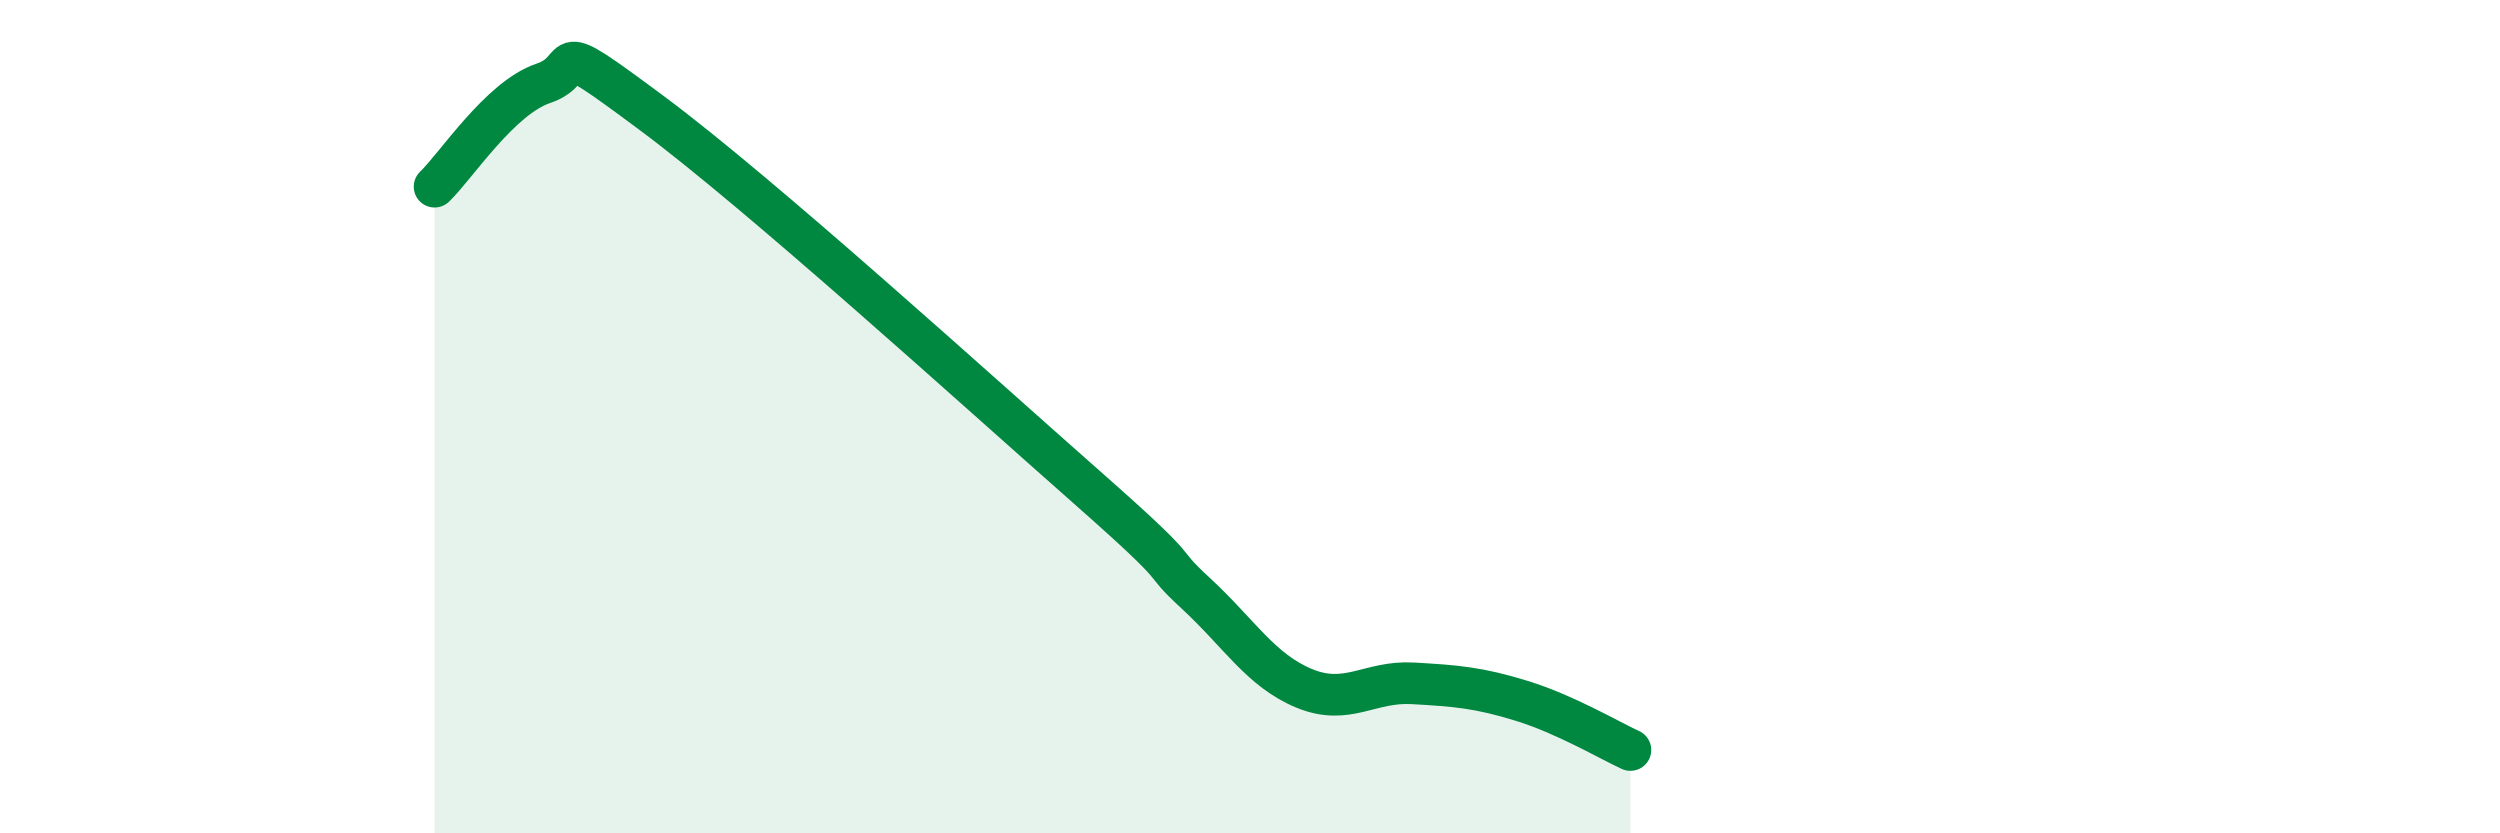
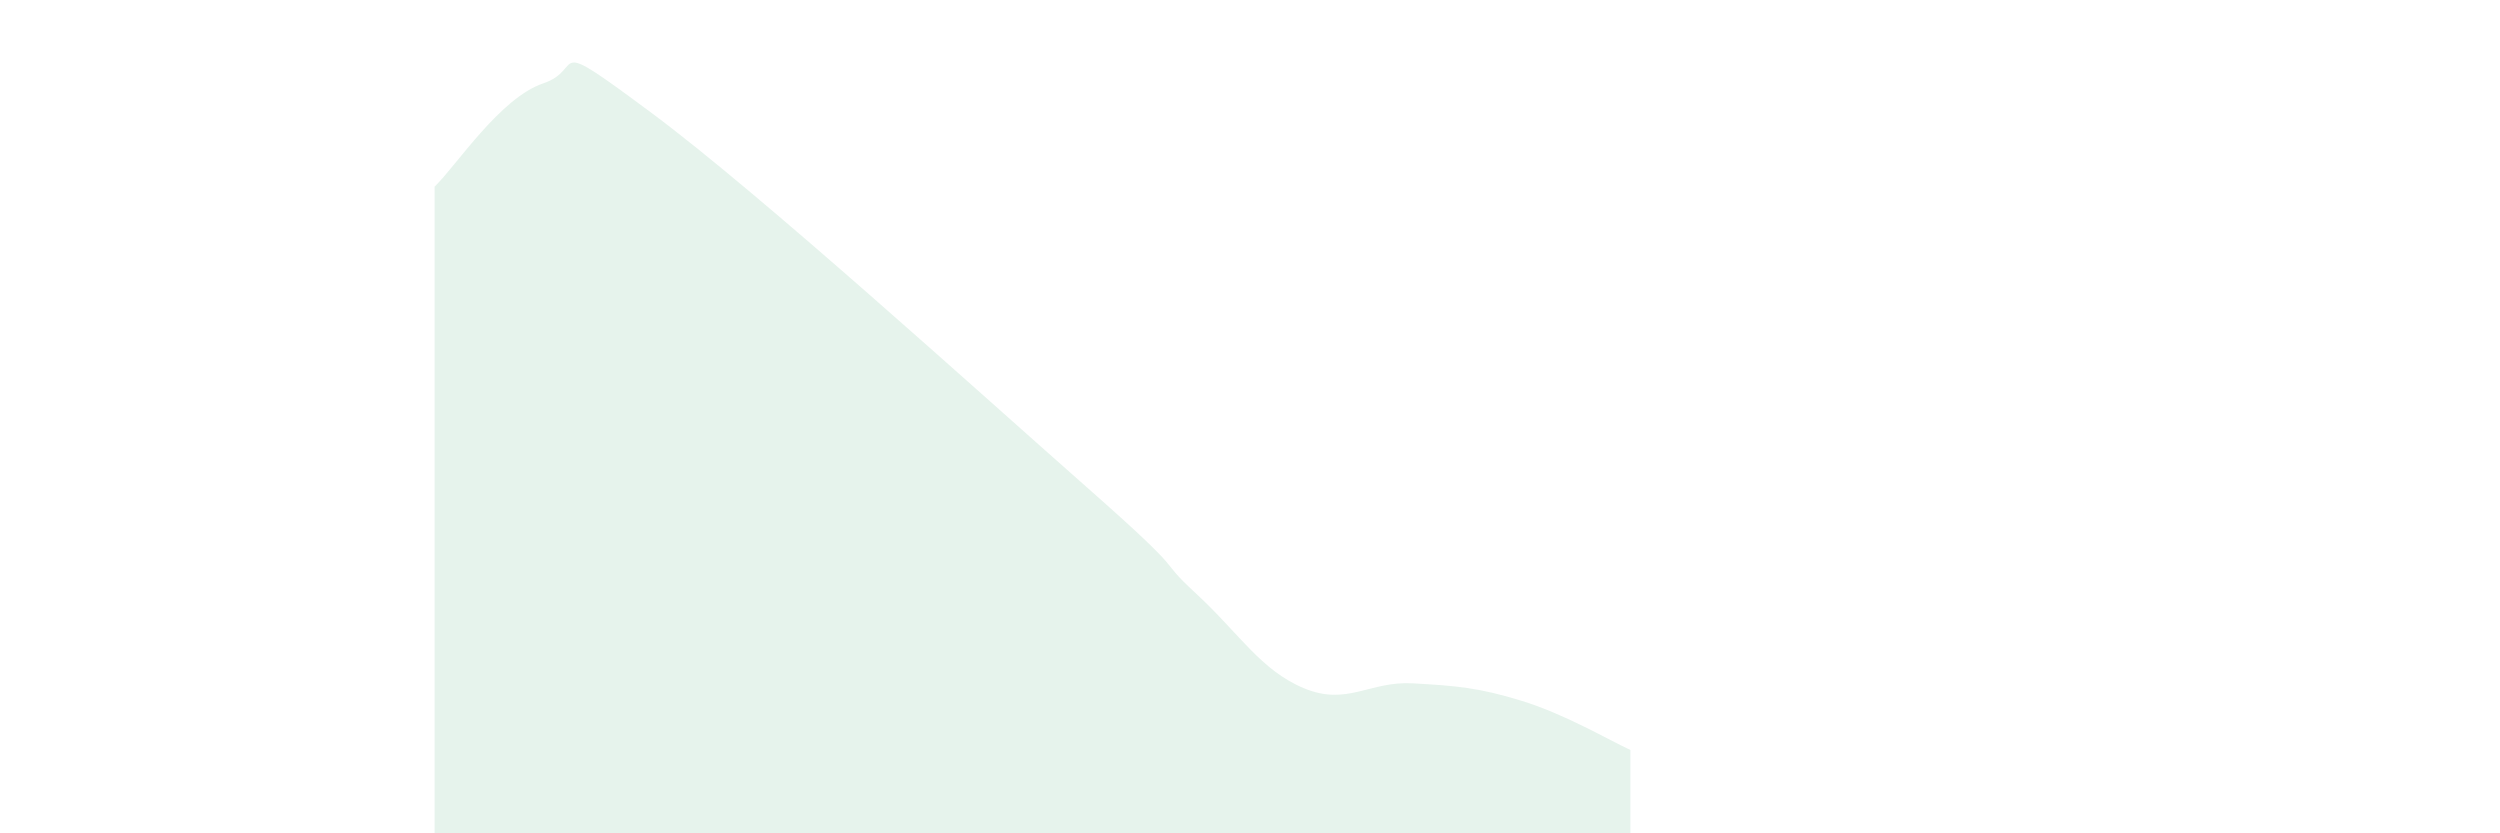
<svg xmlns="http://www.w3.org/2000/svg" width="60" height="20" viewBox="0 0 60 20">
  <path d="M 10.43,4.48 C 10.95,3.98 12,2.35 13.04,2 C 14.08,1.65 13.04,0.78 15.65,2.72 C 18.26,4.66 23.48,9.4 26.09,11.7 C 28.7,14 27.66,13.28 28.7,14.24 C 29.74,15.2 30.26,16.09 31.3,16.52 C 32.34,16.95 32.87,16.34 33.91,16.4 C 34.95,16.46 35.48,16.5 36.52,16.82 C 37.56,17.14 38.61,17.76 39.13,18L39.13 20L10.43 20Z" fill="#008740" opacity="0.1" stroke-linecap="round" stroke-linejoin="round" />
-   <path d="M 10.43,4.48 C 10.95,3.98 12,2.35 13.04,2 C 14.08,1.65 13.04,0.78 15.65,2.72 C 18.26,4.66 23.48,9.4 26.09,11.7 C 28.7,14 27.66,13.28 28.7,14.24 C 29.74,15.2 30.26,16.09 31.3,16.52 C 32.34,16.95 32.87,16.34 33.91,16.4 C 34.95,16.46 35.48,16.5 36.52,16.82 C 37.56,17.14 38.61,17.76 39.13,18" stroke="#008740" stroke-width="1" fill="none" stroke-linecap="round" stroke-linejoin="round" />
</svg>